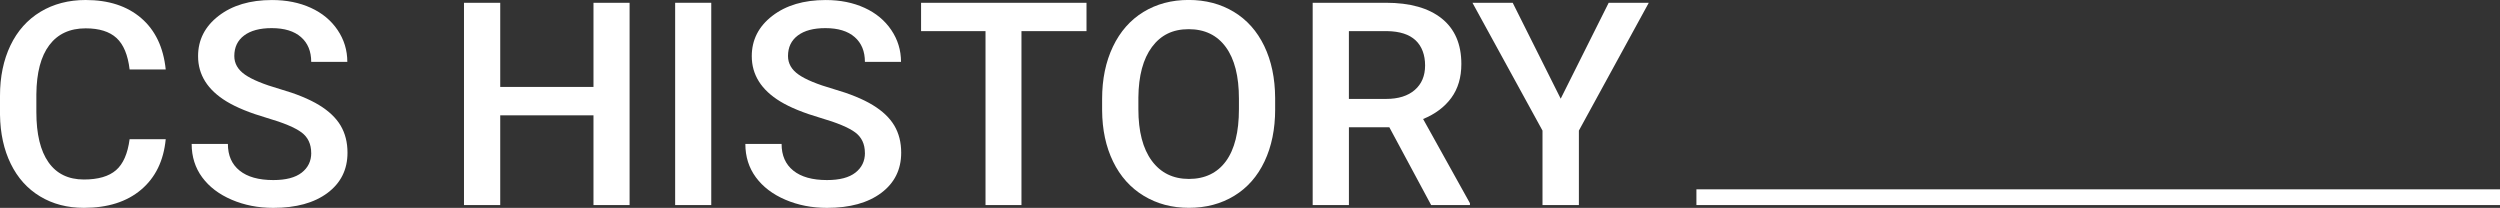
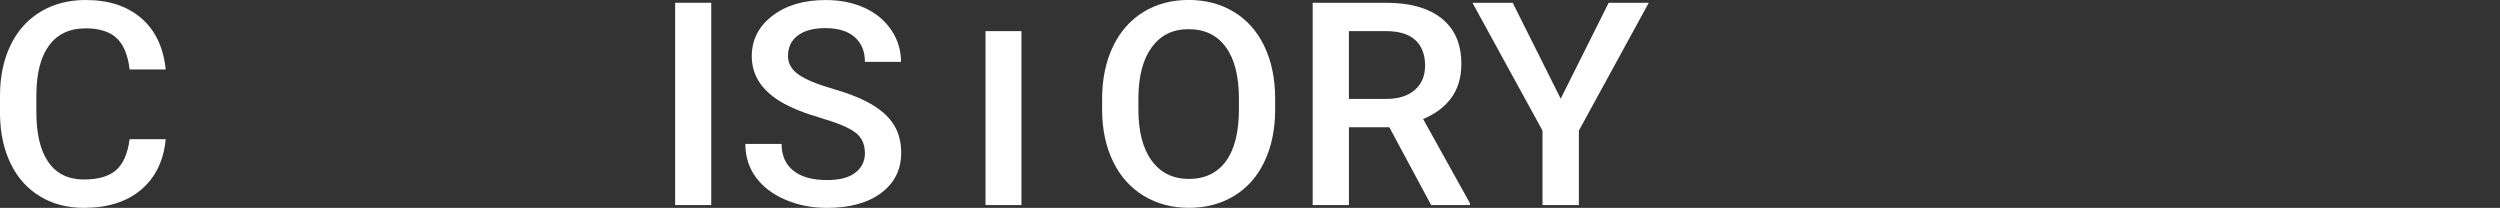
<svg xmlns="http://www.w3.org/2000/svg" id="_レイヤー_2" data-name="レイヤー 2" viewBox="0 0 1133.52 94.24">
  <rect x="0" y="0" width="1133.52" height="94.24" fill="#333333" stroke="none" />
  <defs>
    <style>
      .cls-1 {
        fill: #fff;
      }
    </style>
  </defs>
  <g id="_レイヤー_1-2" data-name="レイヤー 1">
    <g>
      <g>
        <path class="cls-1" d="M75.14,63.12c-.95,9.79-4.68,17.42-11.17,22.9-6.49,5.48-15.13,8.22-25.91,8.22-7.53,0-14.17-1.73-19.9-5.2-5.74-3.46-10.16-8.39-13.28-14.77C1.75,67.89.13,60.47,0,52.03v-8.57c0-8.65,1.58-16.27,4.74-22.87,3.16-6.59,7.7-11.67,13.6-15.24C24.26,1.79,31.08,0,38.83,0c10.43,0,18.83,2.74,25.2,8.22s10.07,13.24,11.11,23.28h-16.37c-.78-6.59-2.76-11.35-5.94-14.27-3.18-2.92-7.85-4.38-14-4.38-7.14,0-12.63,2.53-16.46,7.6-3.83,5.06-5.79,12.5-5.88,22.29v8.13c0,9.92,1.83,17.49,5.49,22.7,3.66,5.21,9.02,7.82,16.07,7.82,6.45,0,11.3-1.41,14.55-4.22,3.25-2.81,5.3-7.5,6.17-14.05h16.37Z" />
-         <path class="cls-1" d="M141.1,69.36c0-4.03-1.46-7.14-4.38-9.32-2.92-2.18-8.19-4.39-15.81-6.61-7.62-2.23-13.68-4.7-18.18-7.43-8.62-5.25-12.92-12.09-12.92-20.54,0-7.39,3.11-13.48,9.32-18.27,6.21-4.79,14.28-7.18,24.19-7.18,6.58,0,12.45,1.18,17.6,3.53,5.15,2.35,9.2,5.7,12.14,10.05s4.42,9.17,4.42,14.46h-16.37c0-4.79-1.55-8.54-4.64-11.24-3.1-2.71-7.52-4.06-13.28-4.06-5.37,0-9.54,1.11-12.5,3.34-2.97,2.23-4.45,5.33-4.45,9.32,0,3.36,1.6,6.16,4.81,8.41,3.2,2.25,8.49,4.43,15.85,6.55,7.36,2.12,13.27,4.54,17.73,7.24,4.46,2.71,7.73,5.82,9.81,9.32,2.08,3.51,3.12,7.61,3.12,12.31,0,7.64-3.02,13.72-9.06,18.24-6.04,4.51-14.23,6.77-24.58,6.77-6.84,0-13.13-1.23-18.87-3.69-5.74-2.46-10.2-5.85-13.38-10.17-3.18-4.32-4.77-9.36-4.77-15.12h16.43c0,5.21,1.77,9.24,5.32,12.09,3.55,2.86,8.64,4.28,15.26,4.28,5.71,0,10.01-1.12,12.89-3.37,2.88-2.25,4.32-5.22,4.32-8.91Z" />
-         <path class="cls-1" d="M285.46,92.98h-16.37v-40.69h-42.28v40.69h-16.43V1.26h16.43v38.17h42.28V1.26h16.37v91.72Z" />
        <path class="cls-1" d="M322.49,92.98h-16.37V1.26h16.37v91.72Z" />
        <path class="cls-1" d="M392.15,69.36c0-4.03-1.46-7.14-4.38-9.32-2.92-2.18-8.19-4.39-15.81-6.61-7.62-2.23-13.68-4.7-18.18-7.43-8.62-5.25-12.92-12.09-12.92-20.54,0-7.39,3.11-13.48,9.32-18.27,6.21-4.79,14.28-7.18,24.19-7.18,6.58,0,12.45,1.18,17.6,3.53,5.15,2.35,9.2,5.7,12.14,10.05s4.42,9.17,4.42,14.46h-16.37c0-4.79-1.55-8.54-4.64-11.24-3.1-2.71-7.52-4.06-13.28-4.06-5.37,0-9.54,1.11-12.5,3.34-2.97,2.23-4.45,5.33-4.45,9.32,0,3.36,1.6,6.16,4.81,8.41,3.2,2.25,8.49,4.43,15.85,6.55,7.36,2.12,13.27,4.54,17.73,7.24,4.46,2.71,7.73,5.82,9.81,9.32,2.08,3.51,3.12,7.61,3.12,12.31,0,7.64-3.02,13.72-9.06,18.24-6.04,4.51-14.23,6.77-24.58,6.77-6.84,0-13.13-1.23-18.87-3.69-5.74-2.46-10.2-5.85-13.38-10.17-3.18-4.32-4.77-9.36-4.77-15.12h16.43c0,5.21,1.77,9.24,5.32,12.09,3.55,2.86,8.64,4.28,15.26,4.28,5.71,0,10.01-1.12,12.89-3.37,2.88-2.25,4.32-5.22,4.32-8.91Z" />
-         <path class="cls-1" d="M492.62,14.11h-29.48v78.87h-16.3V14.11h-29.22V1.26h75.01v12.85Z" />
+         <path class="cls-1" d="M492.62,14.11h-29.48v78.87h-16.3V14.11h-29.22V1.26v12.85Z" />
        <path class="cls-1" d="M578.17,49.51c0,8.99-1.6,16.87-4.81,23.65-3.2,6.78-7.78,11.99-13.74,15.62-5.95,3.63-12.8,5.45-20.55,5.45s-14.49-1.82-20.49-5.45c-6-3.63-10.63-8.81-13.9-15.53-3.27-6.72-4.92-14.47-4.97-23.24v-5.17c0-8.94,1.63-16.84,4.9-23.69,3.27-6.84,7.88-12.08,13.83-15.72,5.95-3.63,12.78-5.45,20.49-5.45s14.54,1.8,20.49,5.39c5.95,3.59,10.55,8.76,13.8,15.5s4.89,14.58,4.94,23.53v5.1ZM561.74,44.73c0-10.16-1.98-17.95-5.94-23.37-3.96-5.42-9.58-8.13-16.85-8.13s-12.65,2.7-16.66,8.09c-4,5.4-6.05,13.03-6.14,22.9v5.29c0,10.08,2.02,17.87,6.07,23.37,4.05,5.5,9.67,8.25,16.85,8.25s12.87-2.69,16.79-8.06c3.92-5.38,5.88-13.23,5.88-23.56v-4.79Z" />
        <path class="cls-1" d="M629.92,57.7h-18.31v35.28h-16.43V1.26h33.25c10.91,0,19.33,2.38,25.26,7.12,5.93,4.75,8.9,11.62,8.9,20.62,0,6.14-1.53,11.27-4.58,15.41-3.05,4.14-7.31,7.32-12.76,9.55l21.24,38.19v.82h-17.6l-18.96-35.28ZM611.6,44.85h16.88c5.54,0,9.87-1.35,12.99-4.06,3.12-2.71,4.68-6.41,4.68-11.12s-1.44-8.71-4.32-11.4c-2.88-2.69-7.18-4.07-12.89-4.16h-17.34v30.74Z" />
        <path class="cls-1" d="M707.64,44.73l21.75-43.47h18.18l-31.69,57.95v33.76h-16.5v-33.76l-31.76-57.95h18.25l21.76,43.47Z" />
      </g>
-       <rect class="cls-1" x="769.17" y="85.84" width="364.35" height="7.14" />
    </g>
  </g>
</svg>